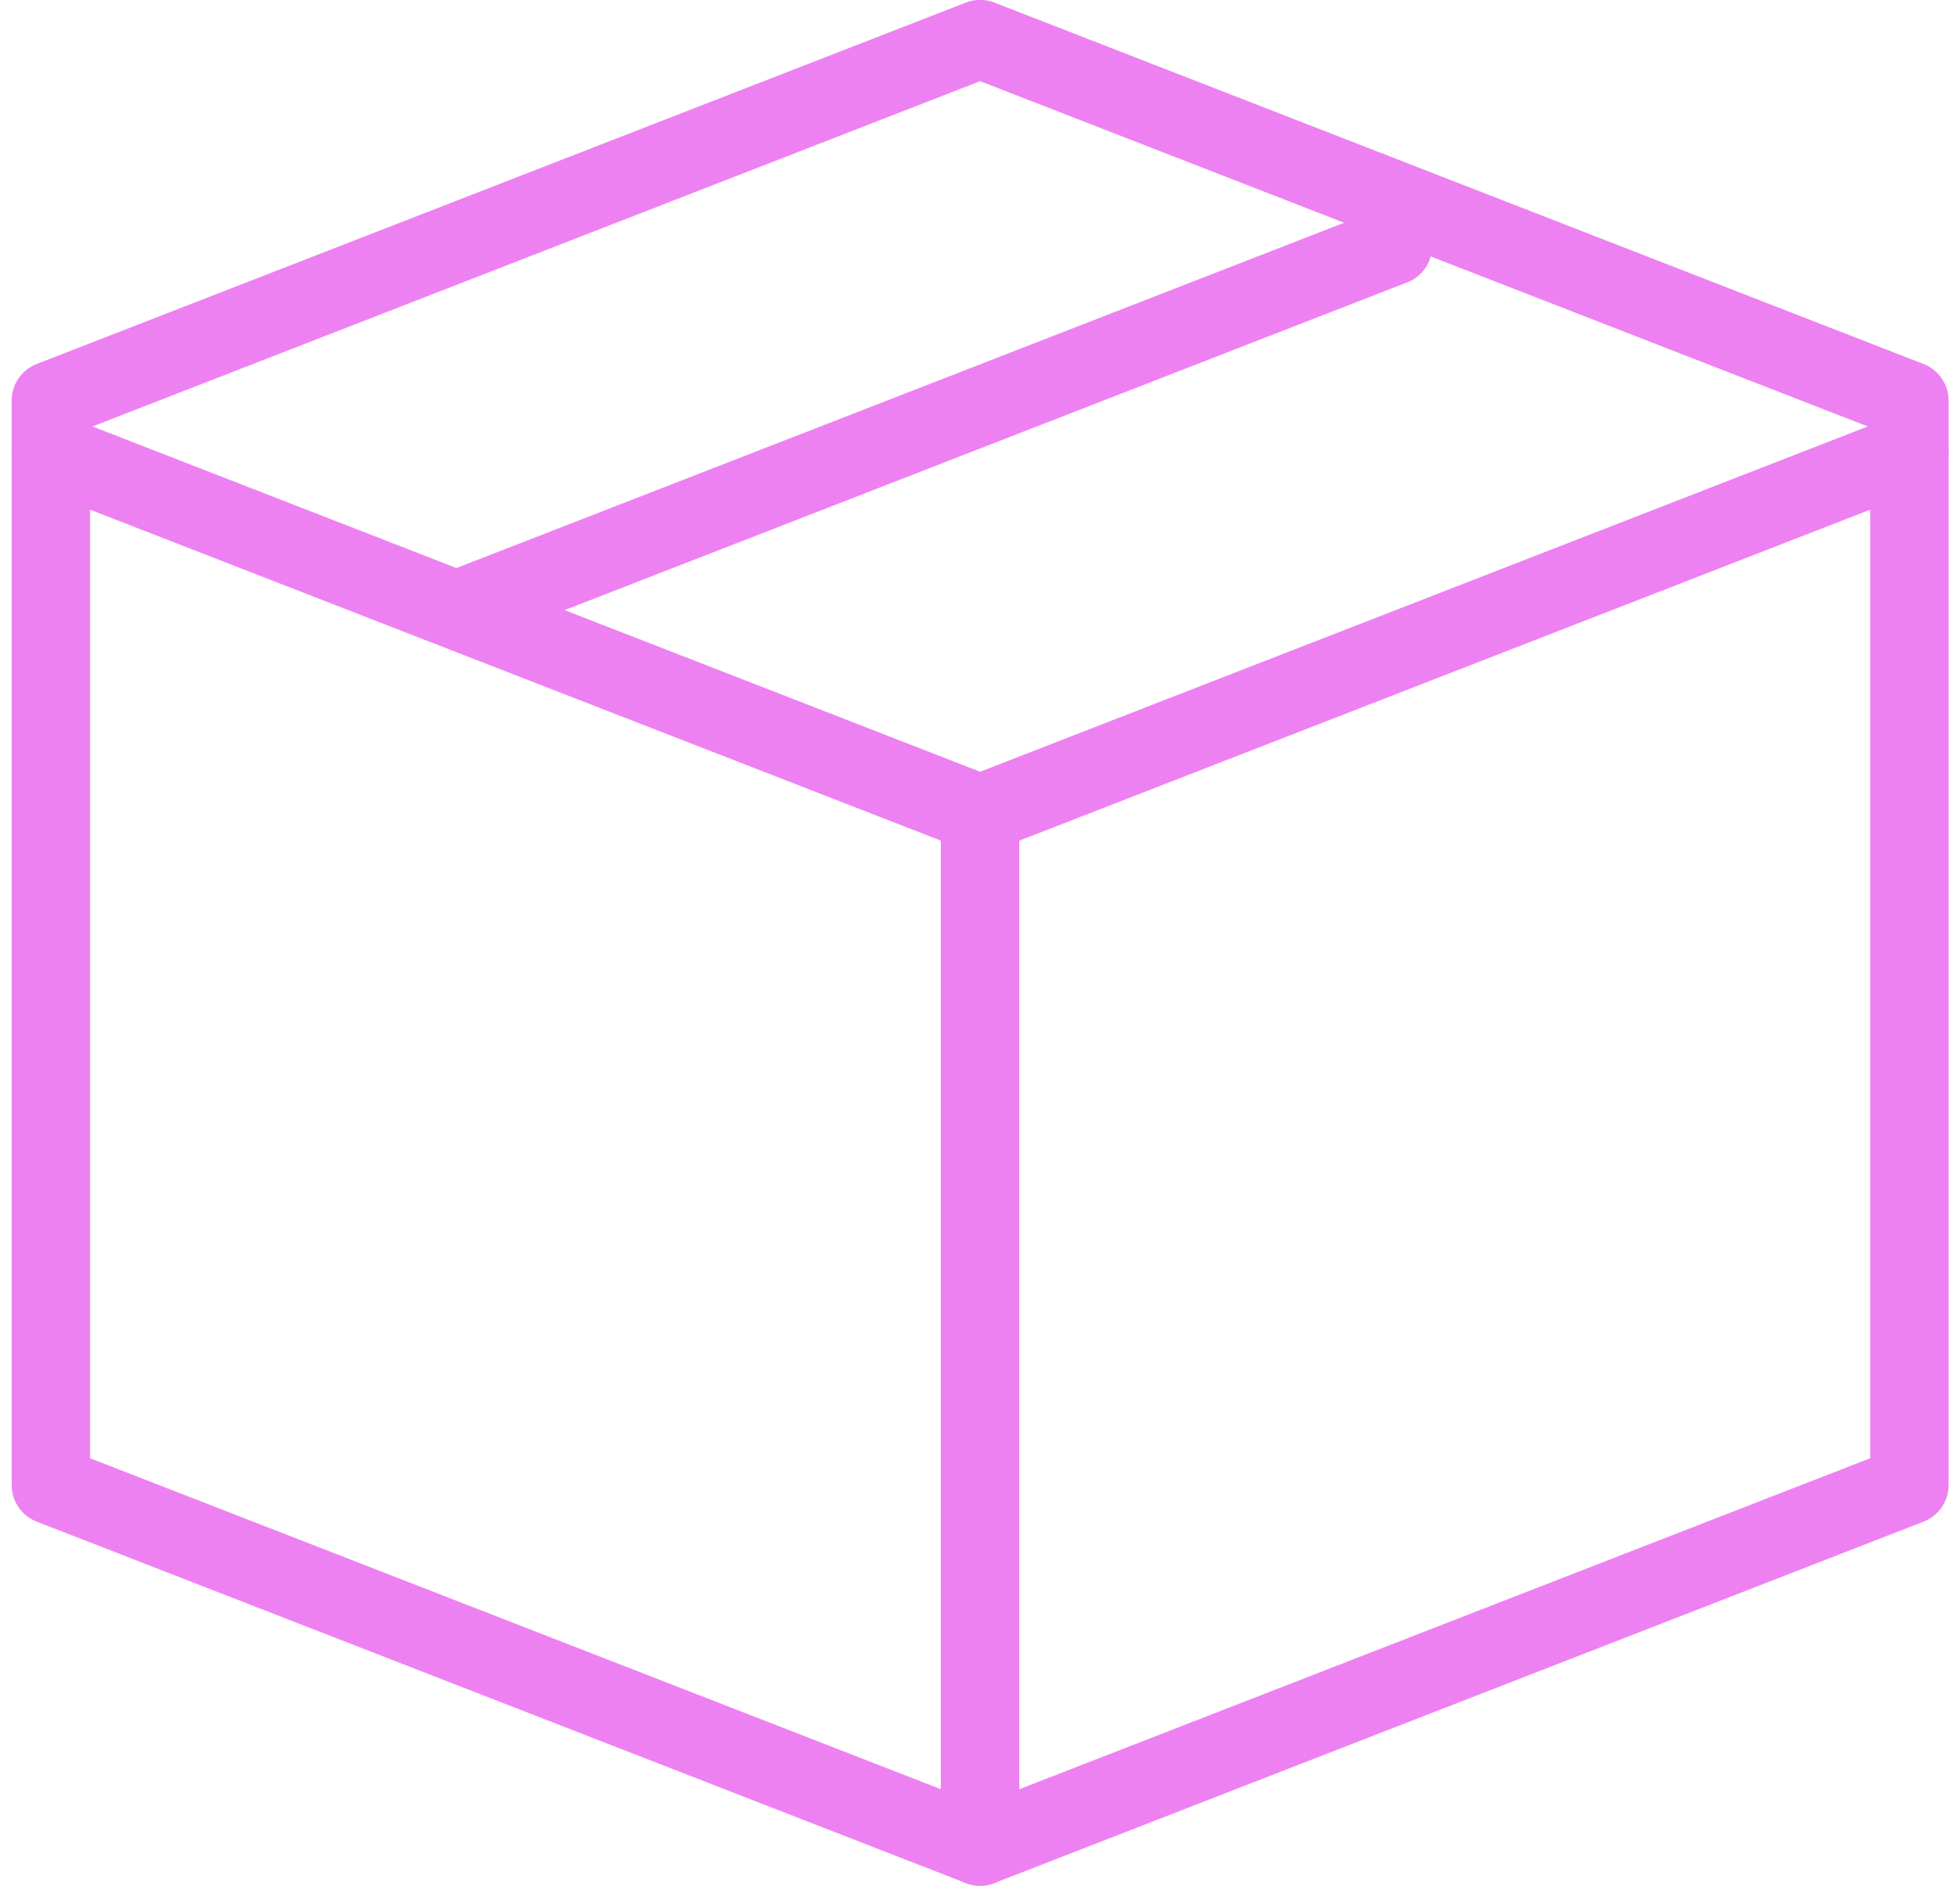
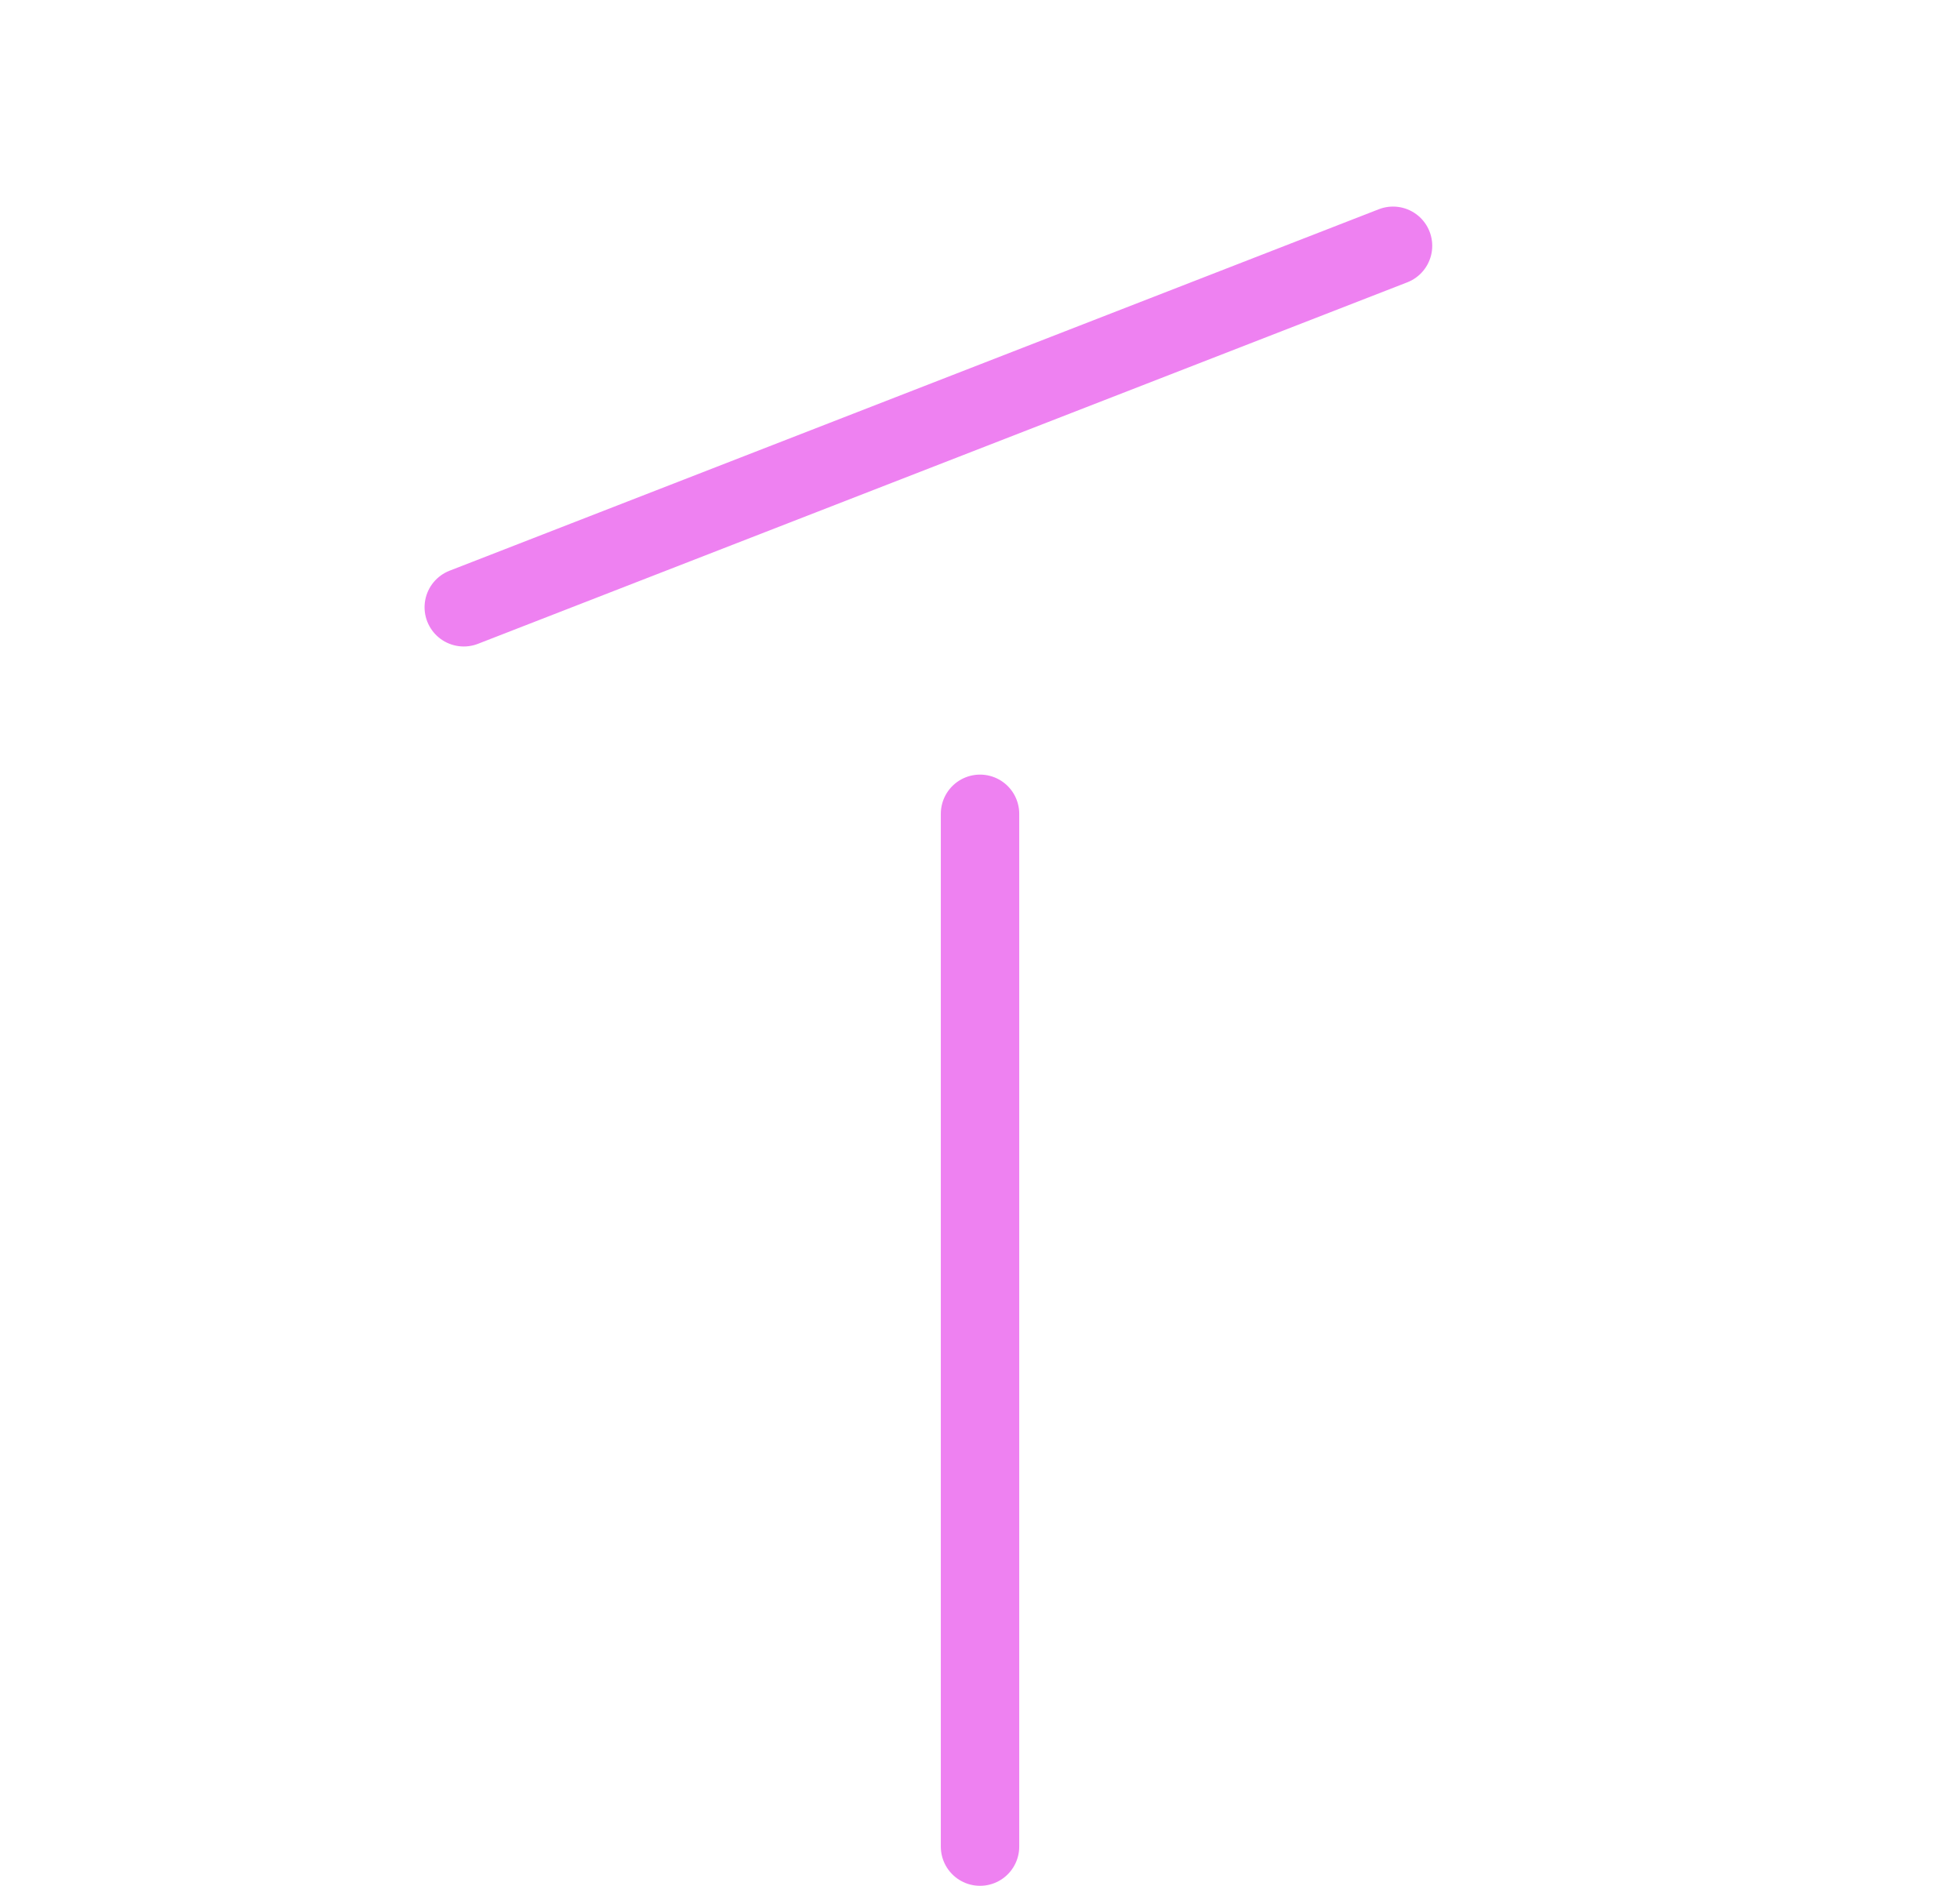
<svg xmlns="http://www.w3.org/2000/svg" width="41.117" height="39.55" viewBox="0 0 41.117 39.55">
  <g id="Group_29" data-name="Group 29" transform="translate(-361.533 -9530.199)">
-     <path id="Path_84" data-name="Path 84" d="M362.6,9539.686l19.494,7.581,19.494-7.581" fill="none" stroke="#ee81f1" stroke-linecap="round" stroke-linejoin="round" stroke-width="1.645" />
    <line id="Line_23" data-name="Line 23" y1="7.581" x2="19.494" transform="translate(371.262 9535.354)" fill="none" stroke="#ee81f1" stroke-linecap="round" stroke-linejoin="round" stroke-width="1.645" />
-     <path id="Path_85" data-name="Path 85" d="M362.6,9561.345l19.494,7.581,19.494-7.581V9538.6l-19.494-7.581L362.6,9538.6Z" fill="none" stroke="#ee81f1" stroke-linecap="round" stroke-linejoin="round" stroke-width="1.645" />
    <line id="Line_24" data-name="Line 24" y2="21.66" transform="translate(382.092 9547.267)" fill="none" stroke="#ee81f1" stroke-linecap="round" stroke-linejoin="round" stroke-width="1.645" />
  </g>
</svg>